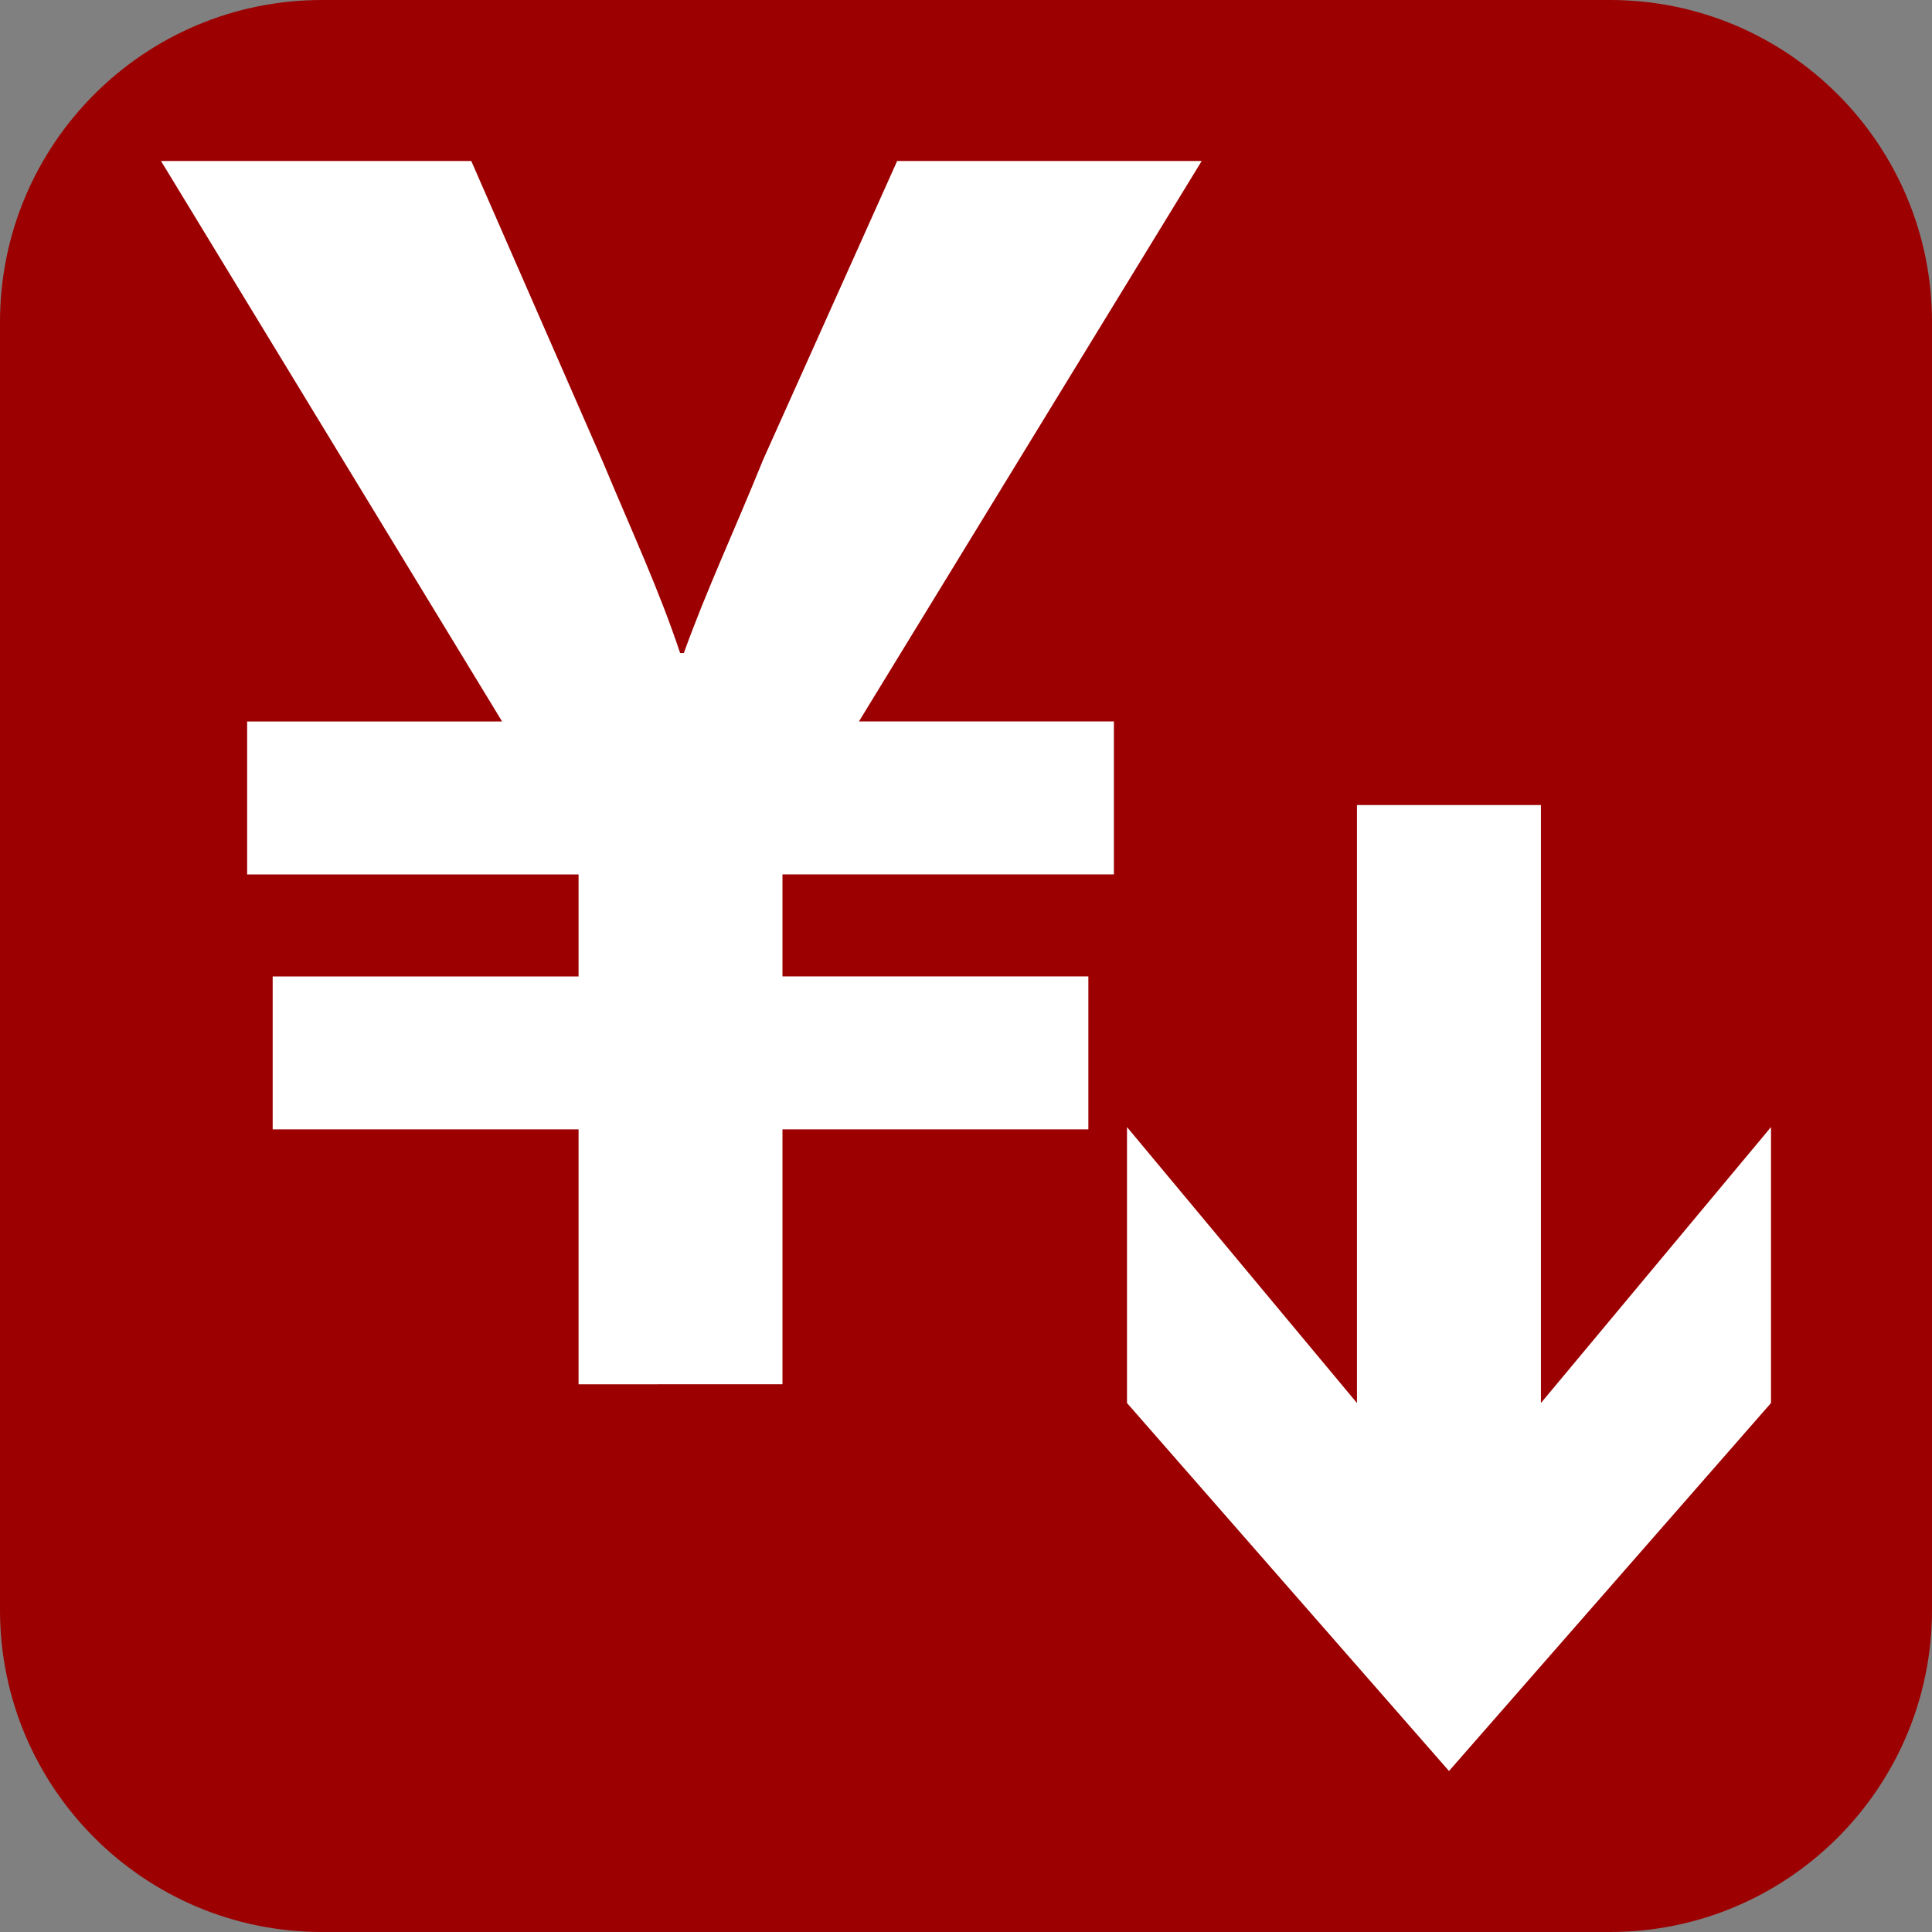
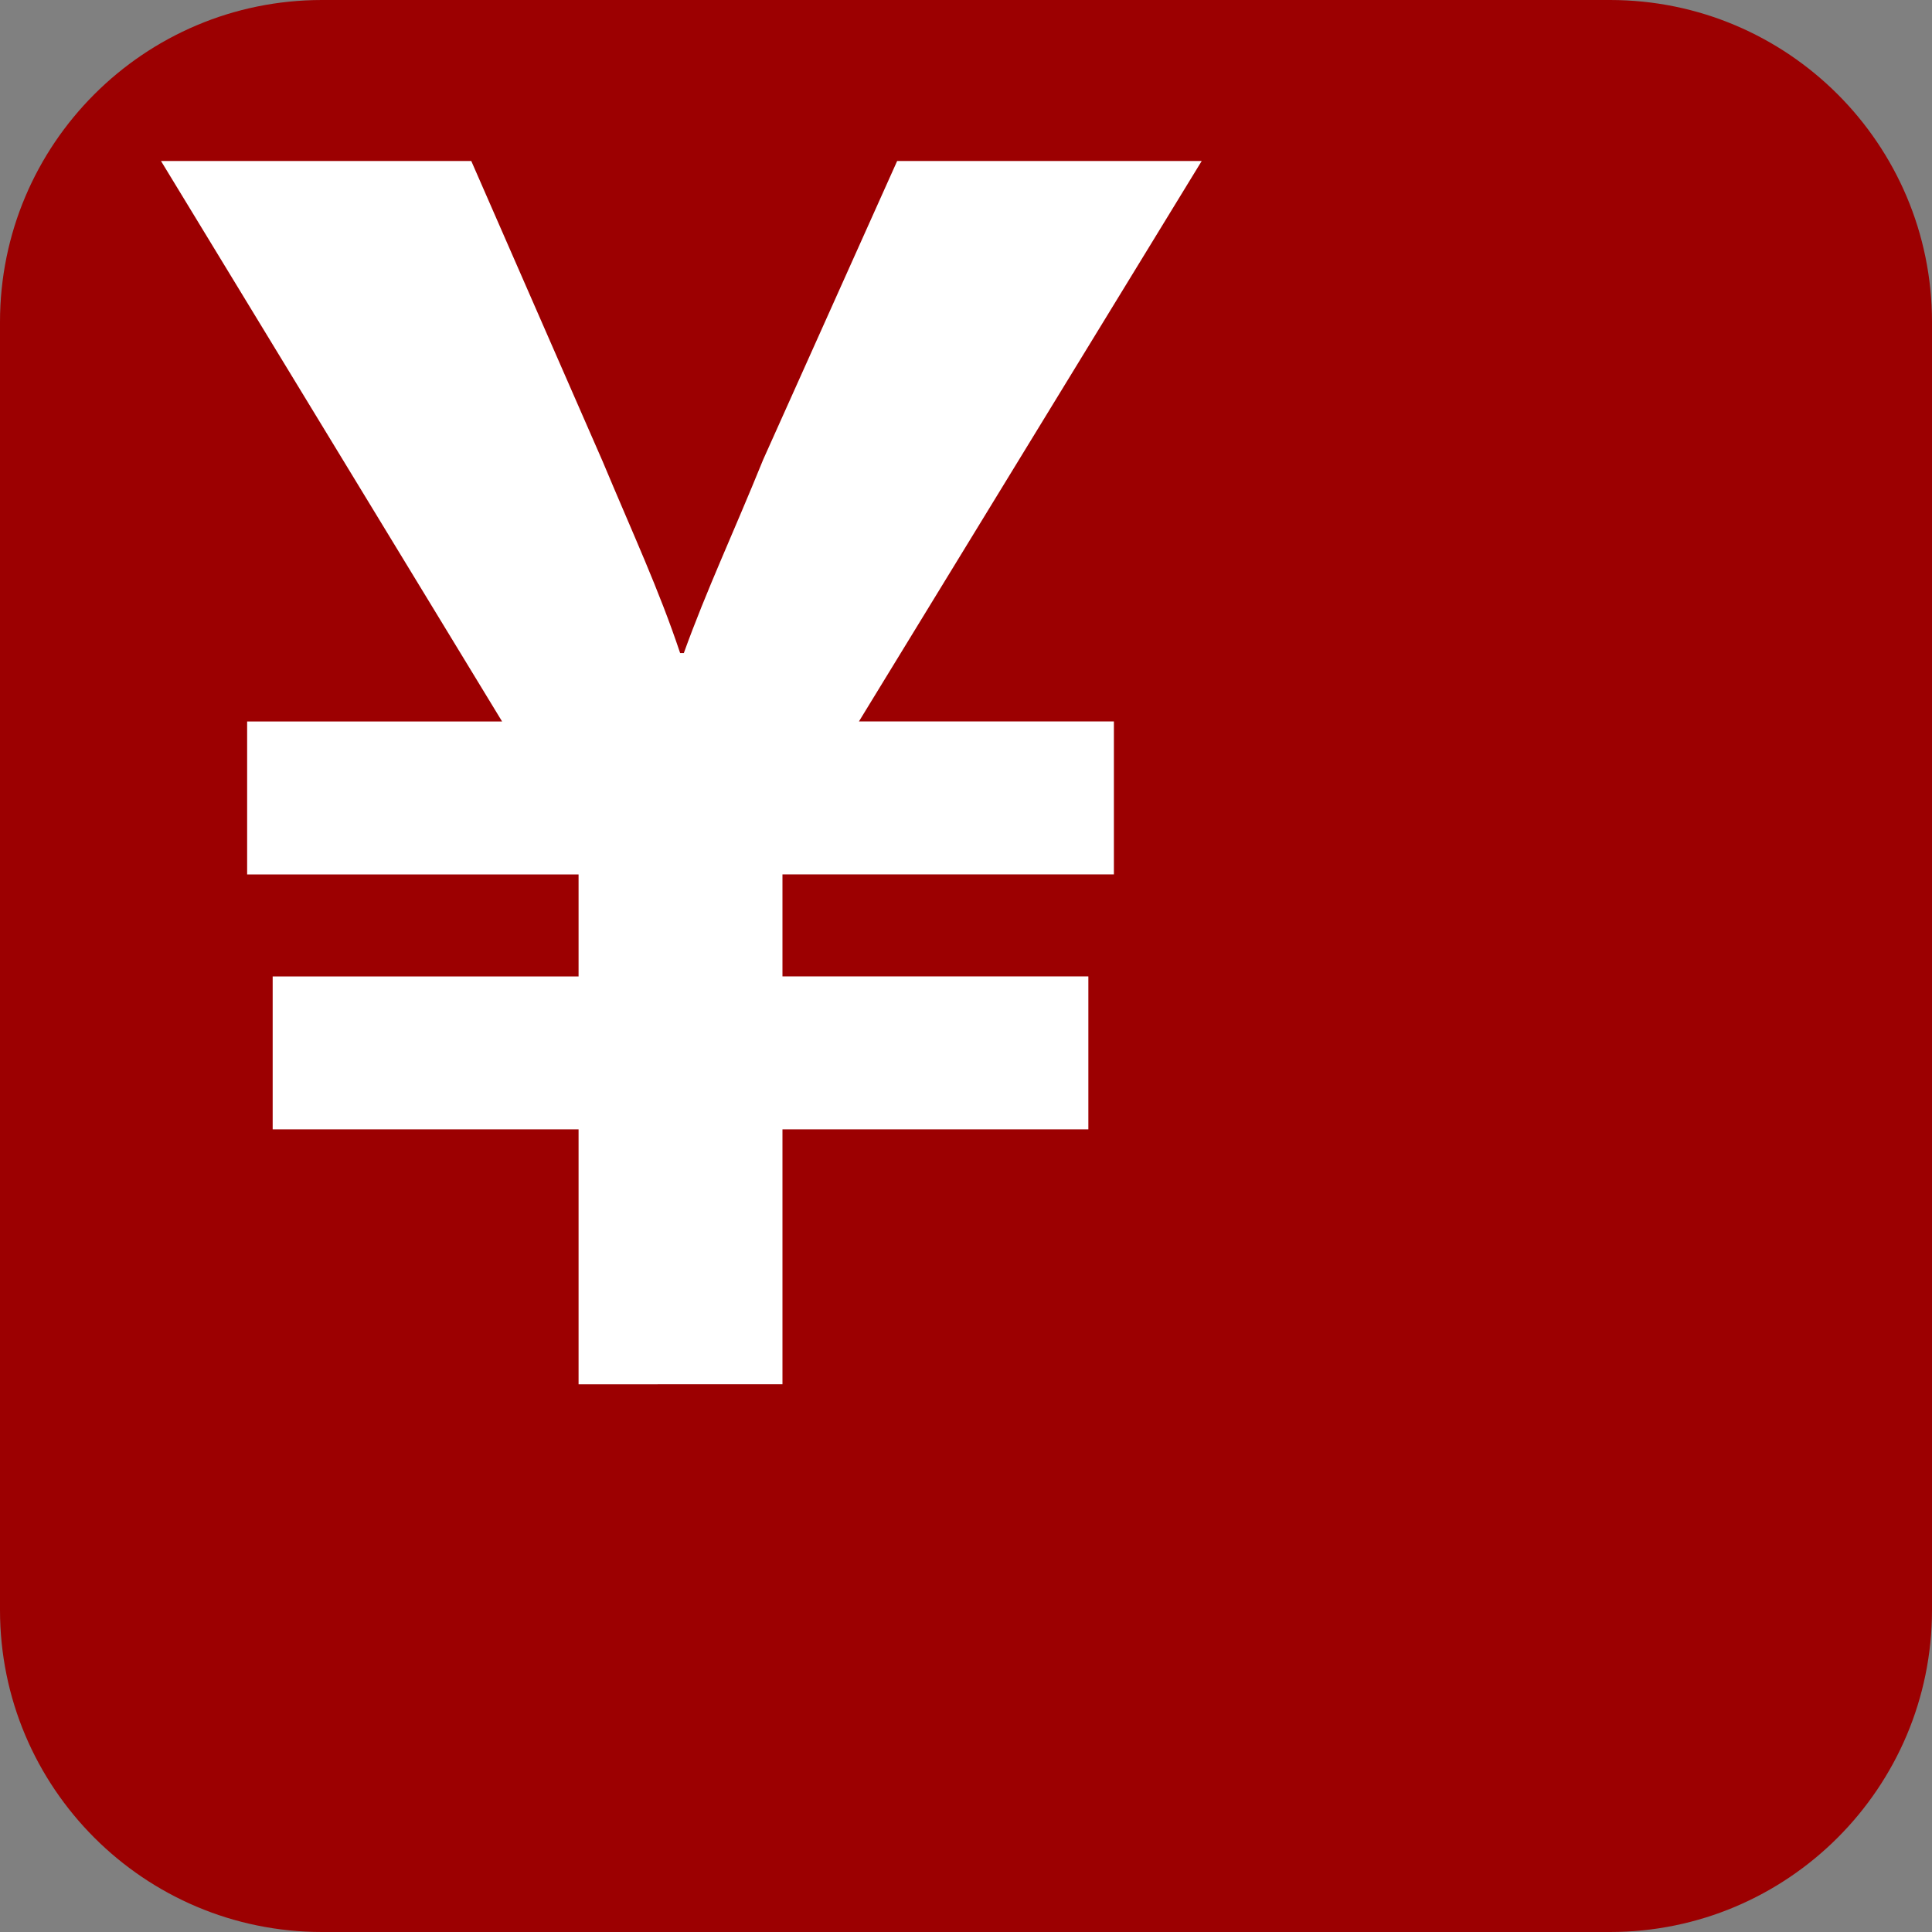
<svg xmlns="http://www.w3.org/2000/svg" version="1.1" id="レイヤー_1" x="0px" y="0px" width="60px" height="60px" viewBox="0 0 60 60" enable-background="new 0 0 60 60" xml:space="preserve">
  <rect x="0" y="0" width="60" height="60" fill="#808080" stroke="none" />
  <path fill="#9C0001" d="M60,50c0,5.521-4.479,10-10,10H10C4.477,60,0,55.521,0,50V10C0,4.477,4.477,0,10,0h40  c5.521,0,10,4.477,10,10V50z" />
  <path fill="#FFFFFF" d="M24.3,42.989v-7.916h9.5v-4.75h-9.5v-3.168h10.293v-4.75h-7.918L37.32,5h-9.458l-4.158,9.267  c-0.938,2.312-1.76,4.052-2.467,6.014h-0.115c-0.658-1.972-1.462-3.693-2.408-5.956L14.636,5H5l10.593,17.406H7.675v4.75h10.293  v3.168h-9.5v4.75h9.5v7.916L24.3,42.989L24.3,42.989z" />
-   <path fill="#FFFFFF" d="M47.855,25.002h-5.713v18.57L35,35.002v8.57L45,55l10-11.428v-8.57l-7.145,8.57V25.002z" />
</svg>